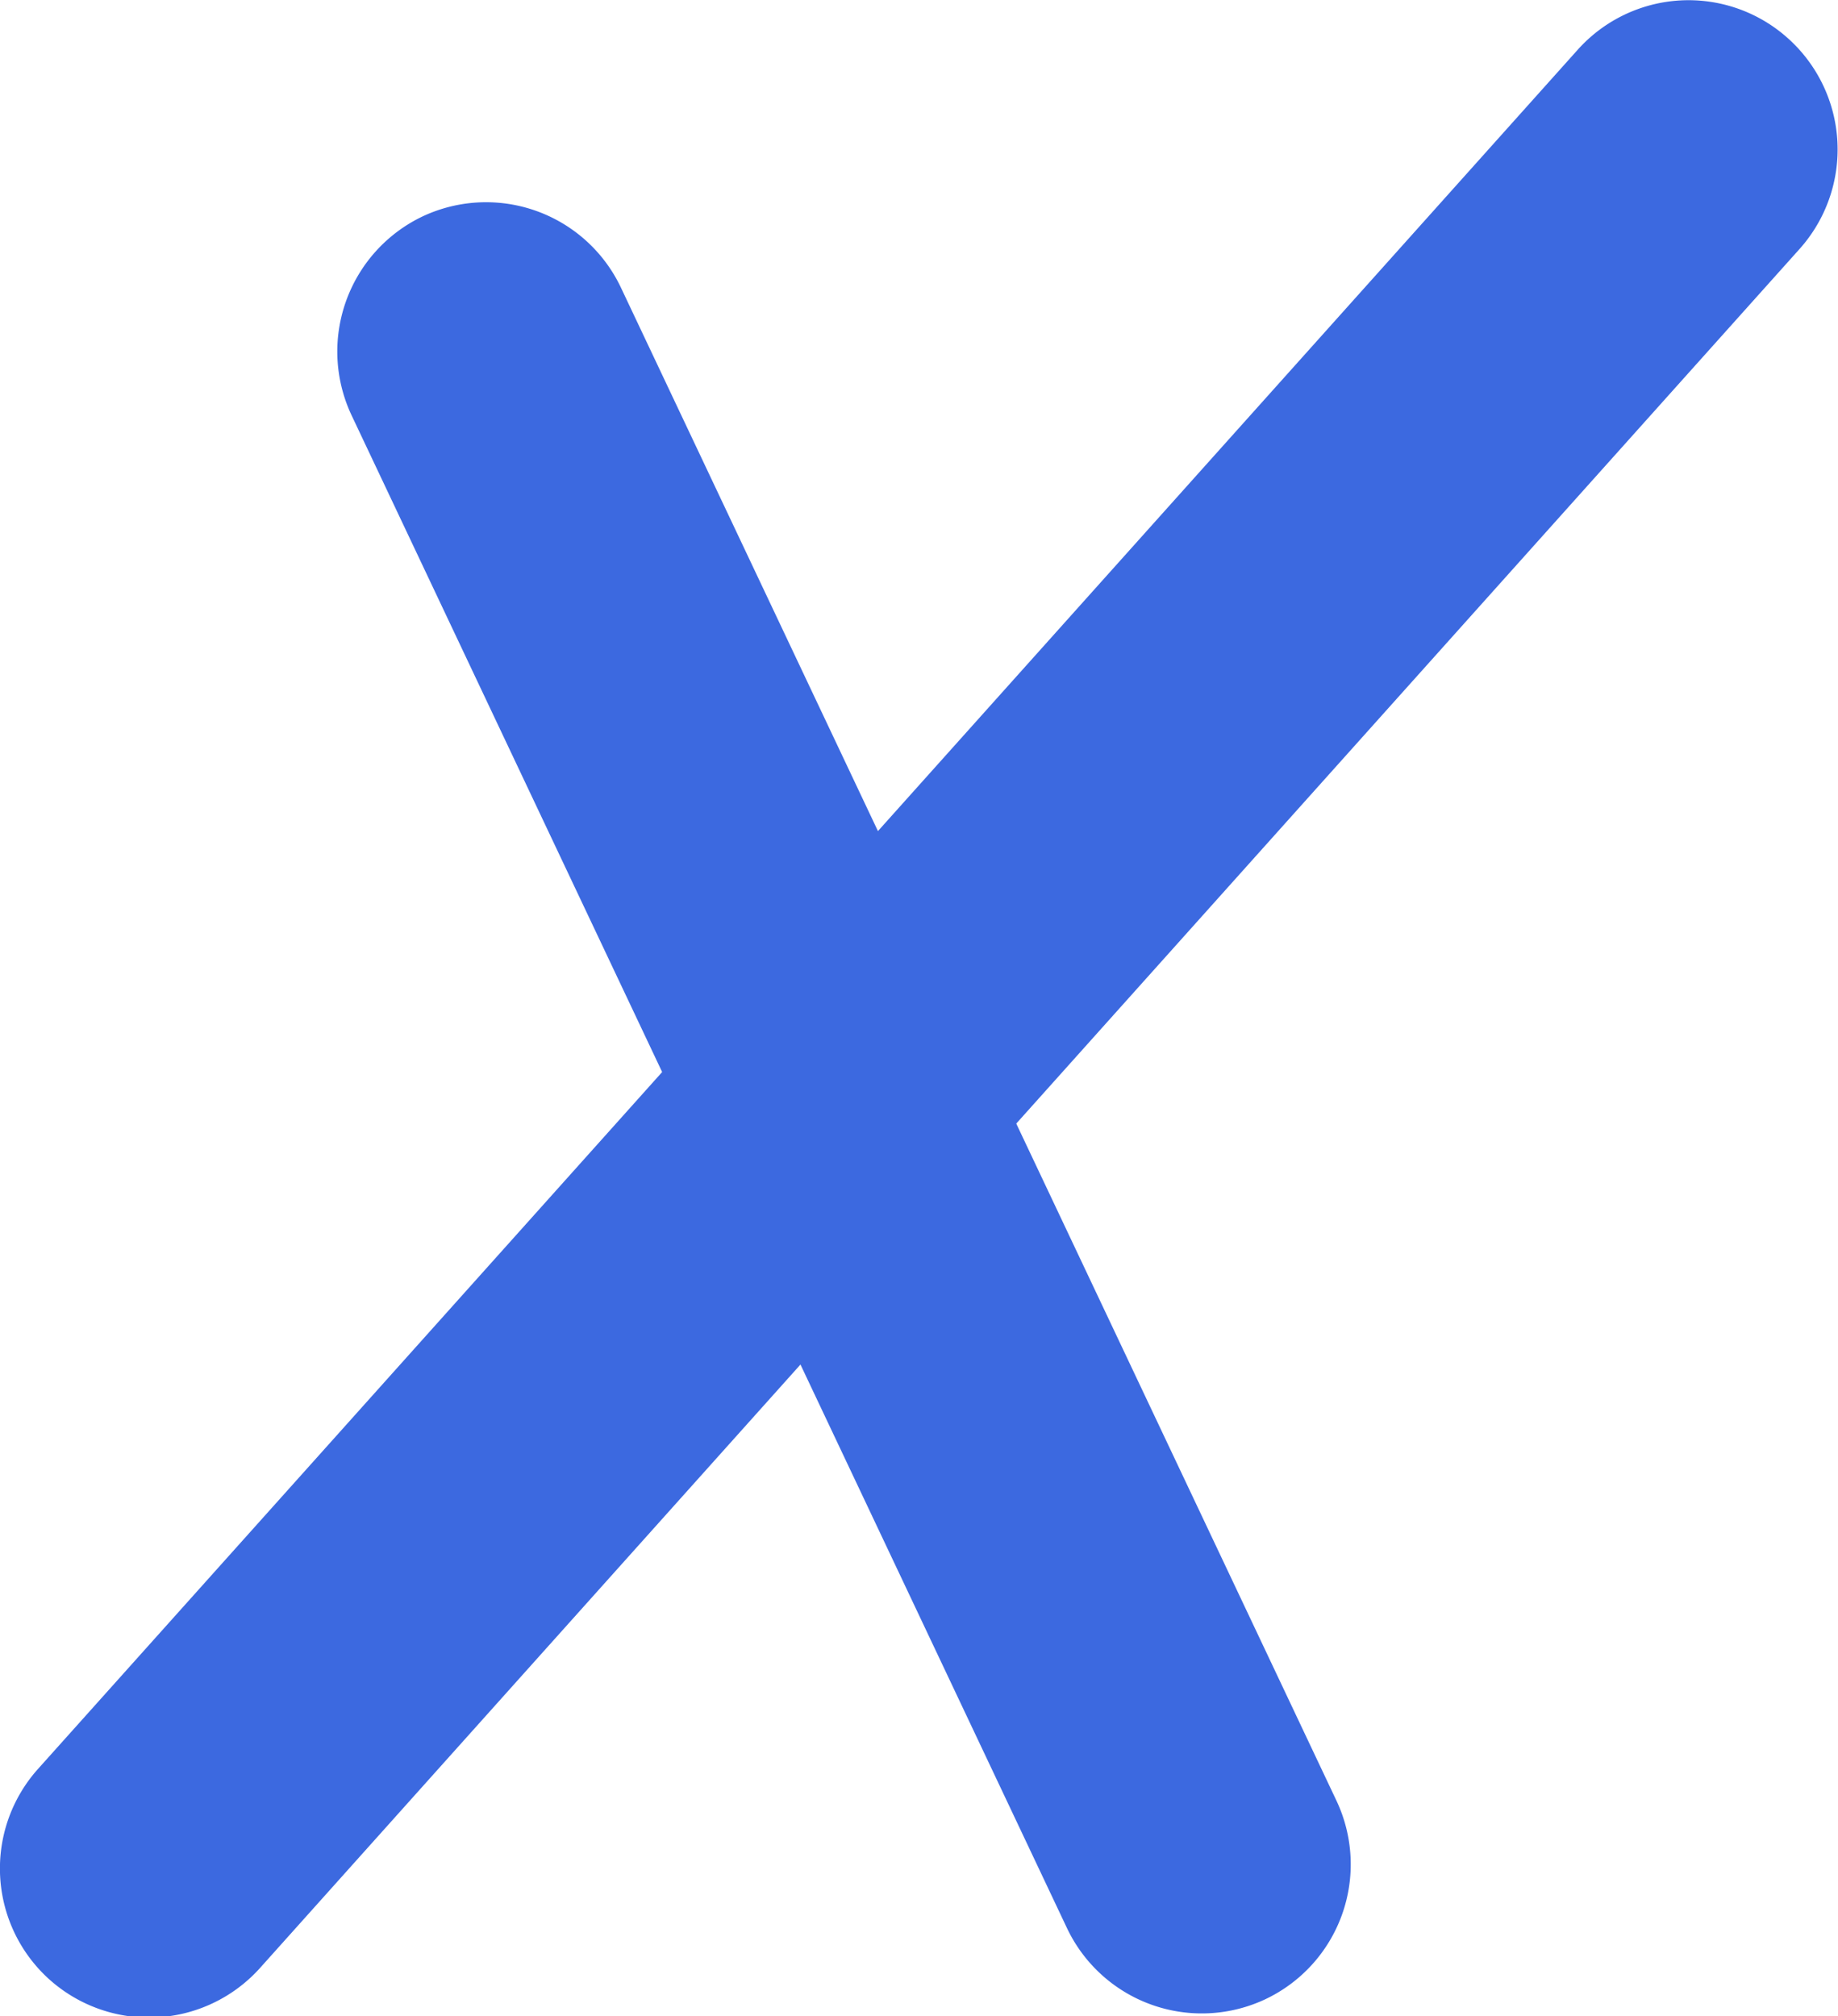
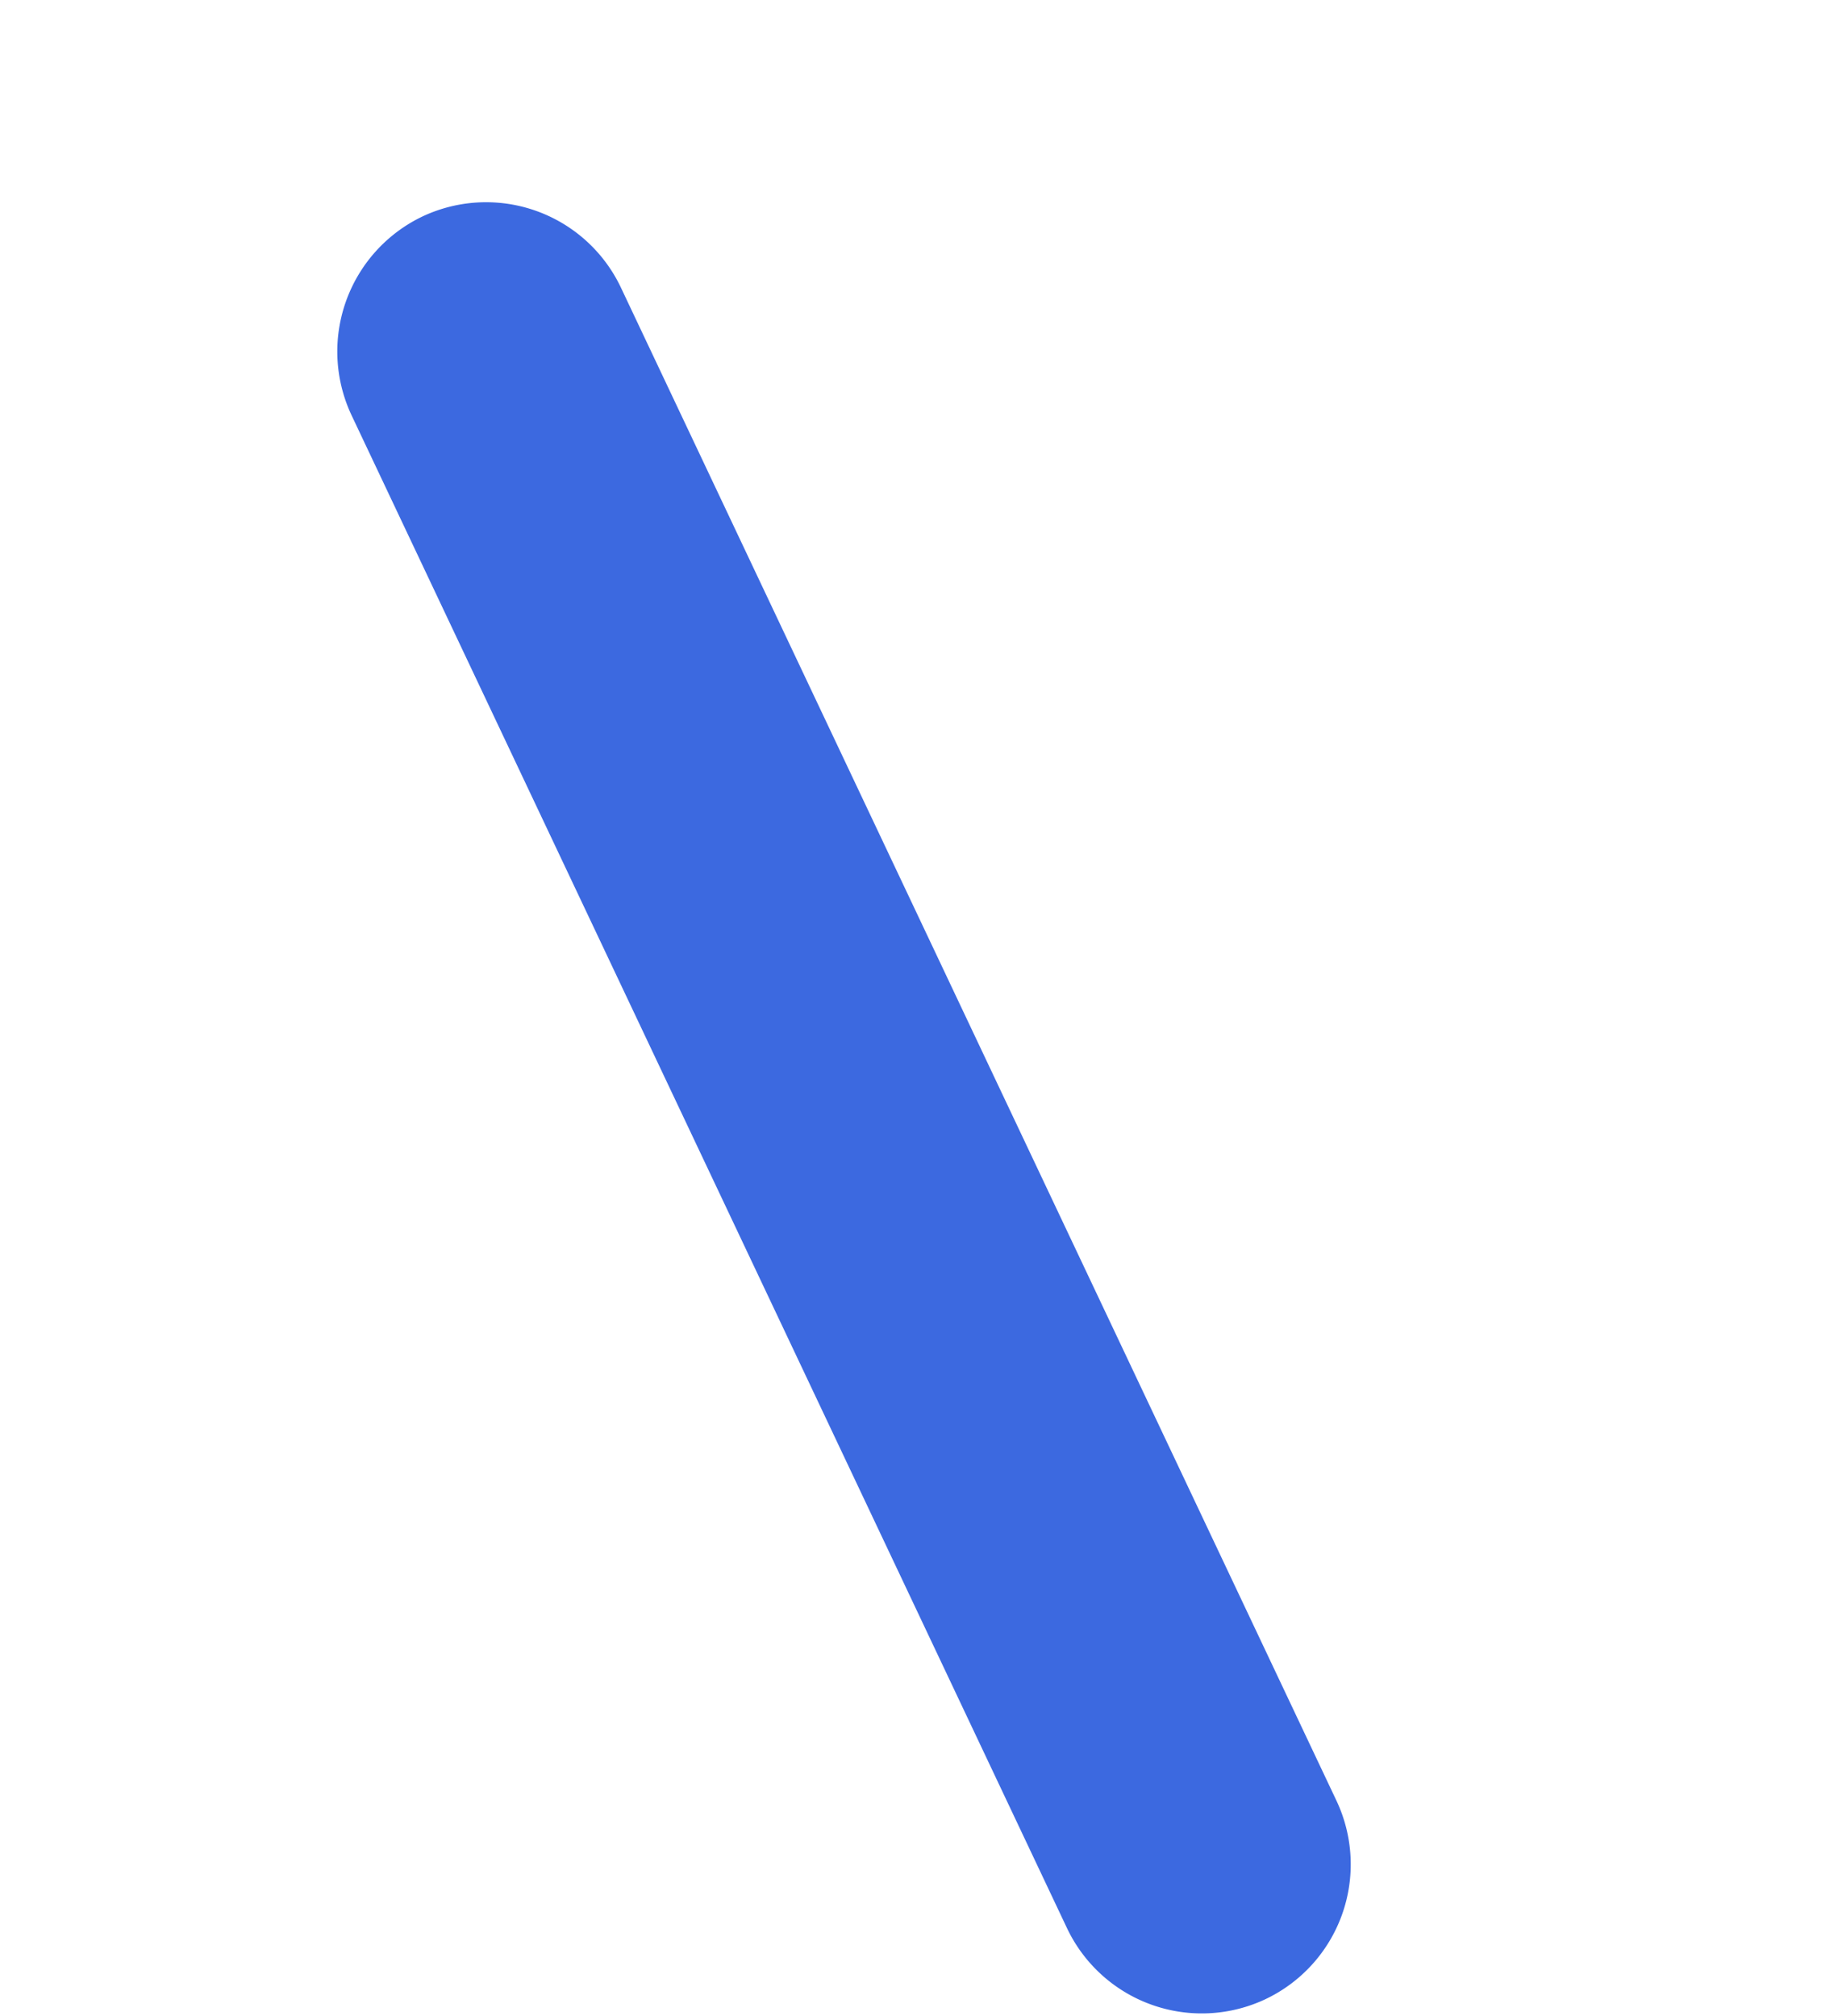
<svg xmlns="http://www.w3.org/2000/svg" viewBox="0 0 40.16 44.05">
  <path d="M9.24,4.73h0a3.26,3.26,0,0,1,4.34,1.56L29.21,39.34a3.26,3.26,0,0,1-1.55,4.34h0a3.26,3.26,0,0,1-4.34-1.56L7.69,9.07A3.27,3.27,0,0,1,9.24,4.73Z" transform="translate(-0.01 0)" style="fill:#3c69e0" />
-   <path d="M39.08.84h0a3.26,3.26,0,0,1,.25,4.6L5.69,43a3.26,3.26,0,0,1-4.6.25h0a3.26,3.26,0,0,1-.25-4.6L34.48,1.09A3.25,3.25,0,0,1,39.08.84Z" transform="translate(-0.01 0)" style="fill:#3c69e0" />
</svg>